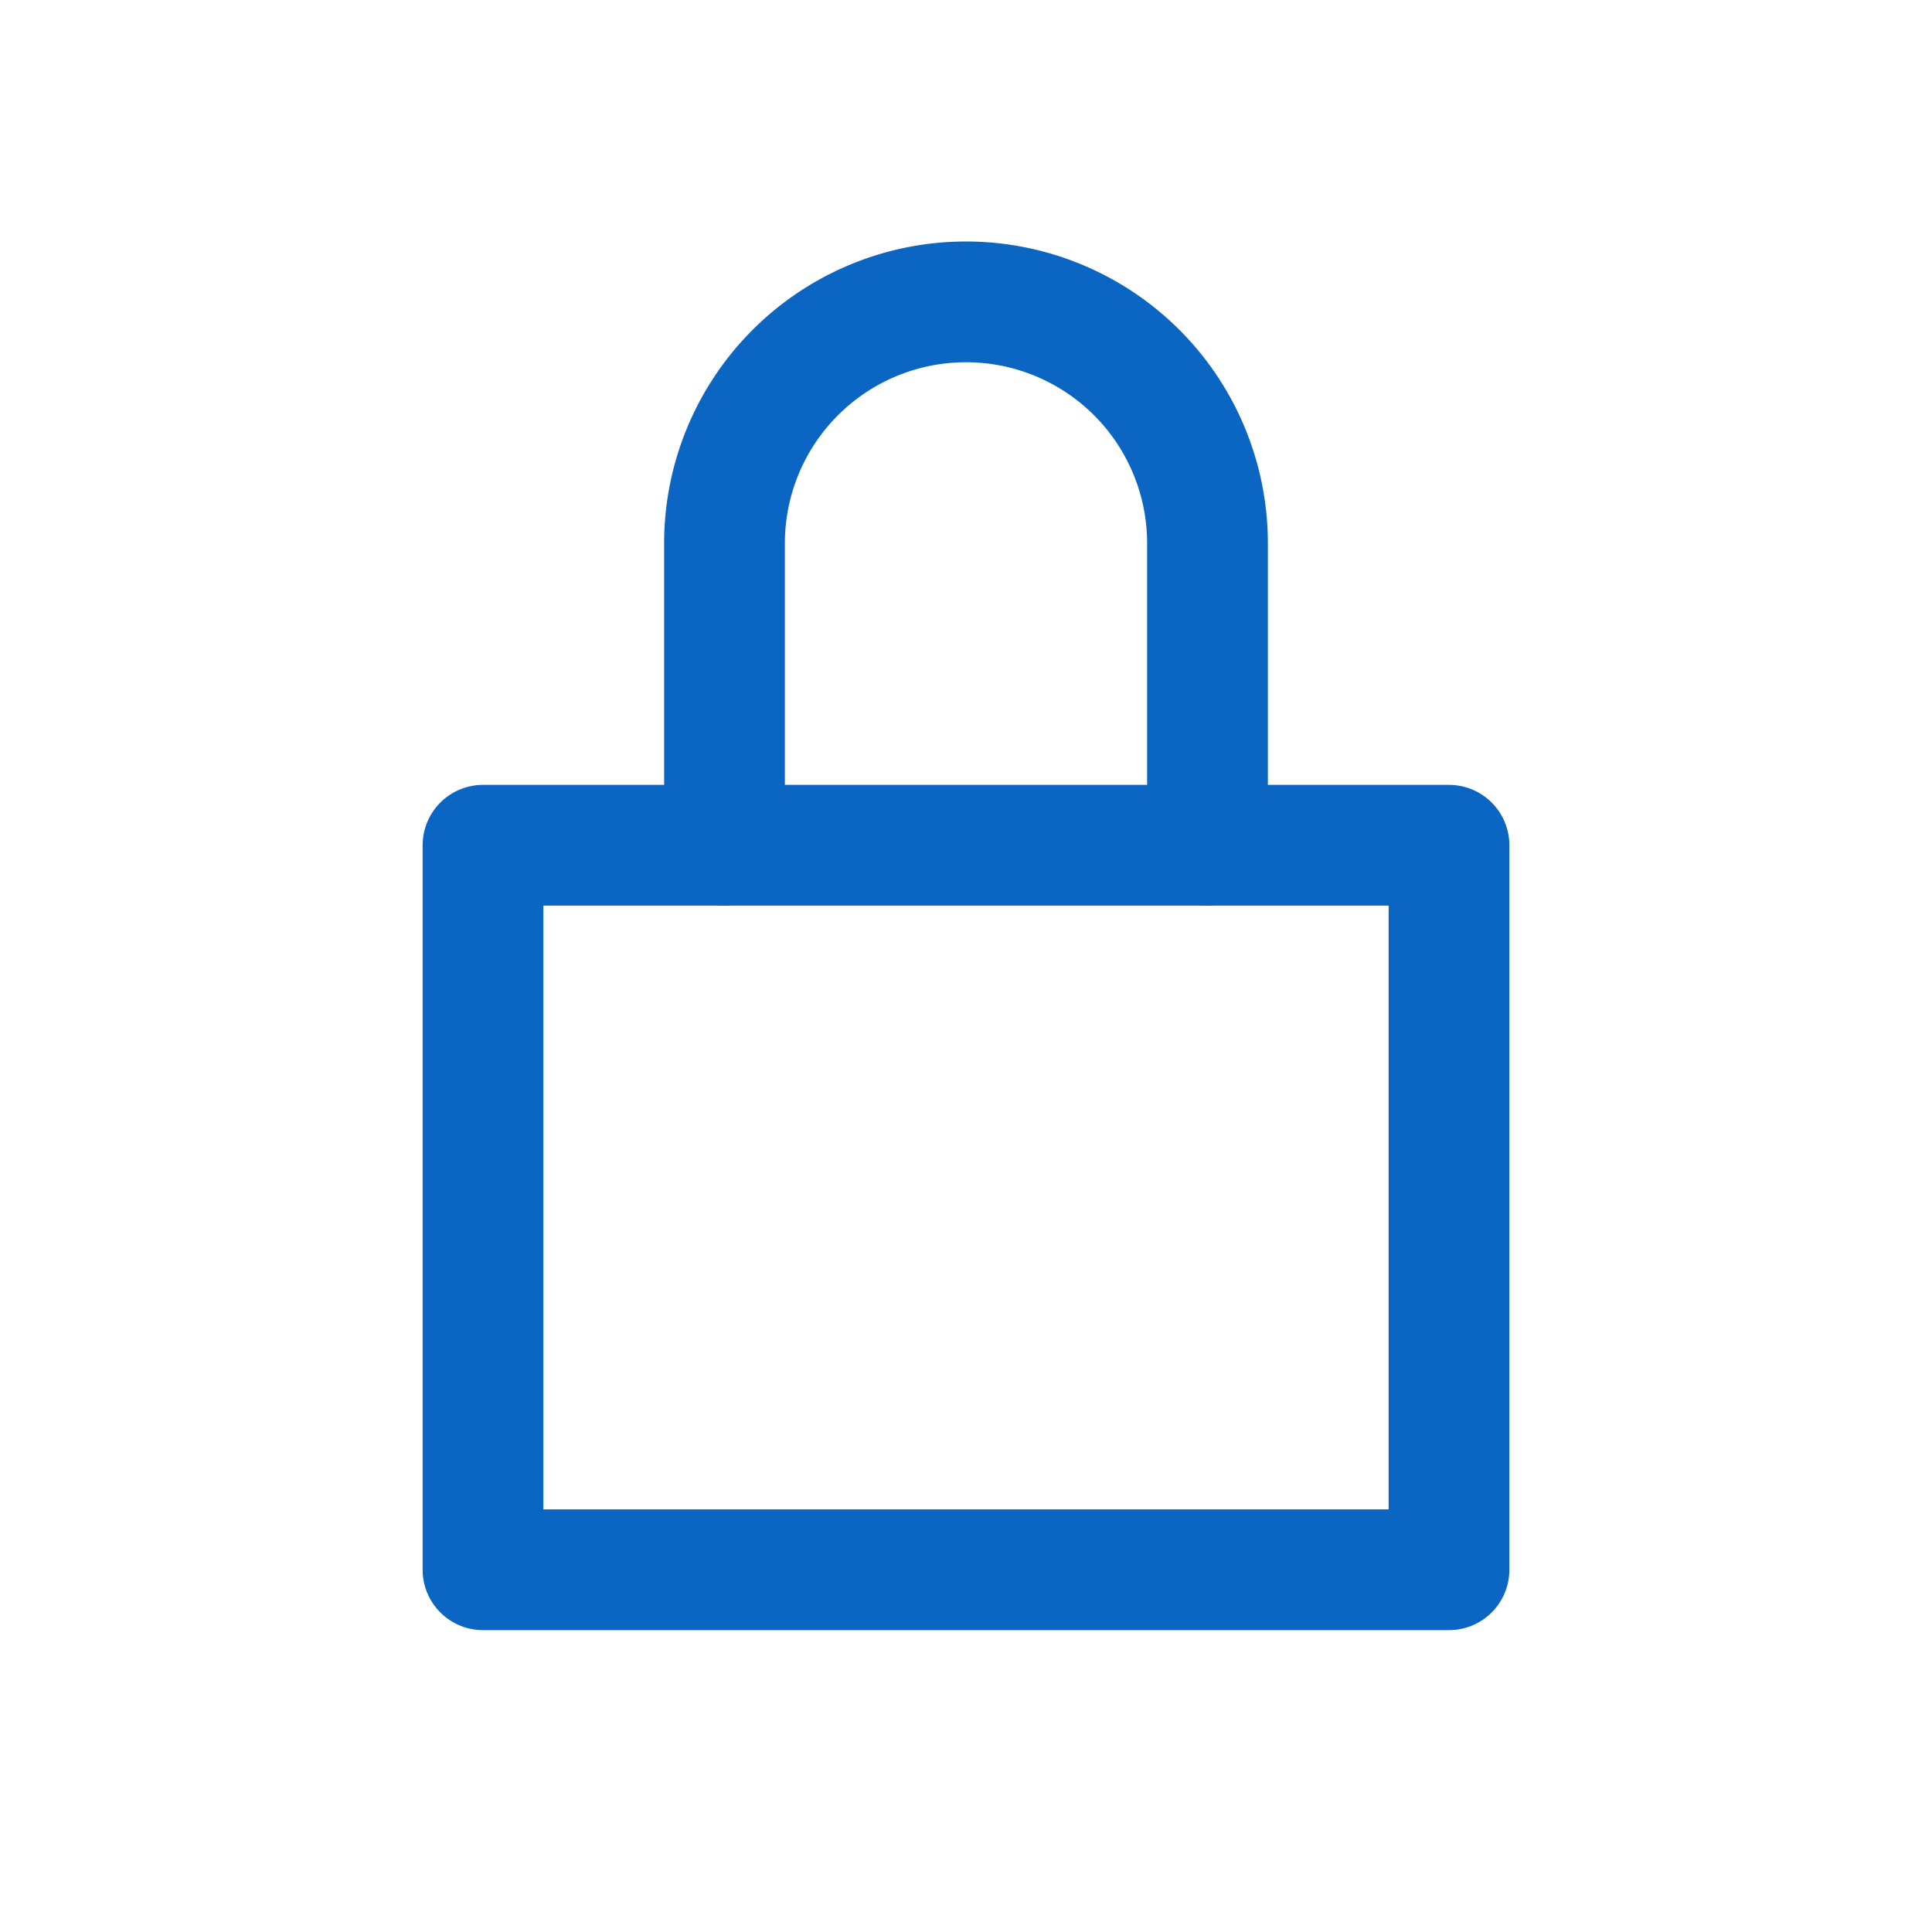
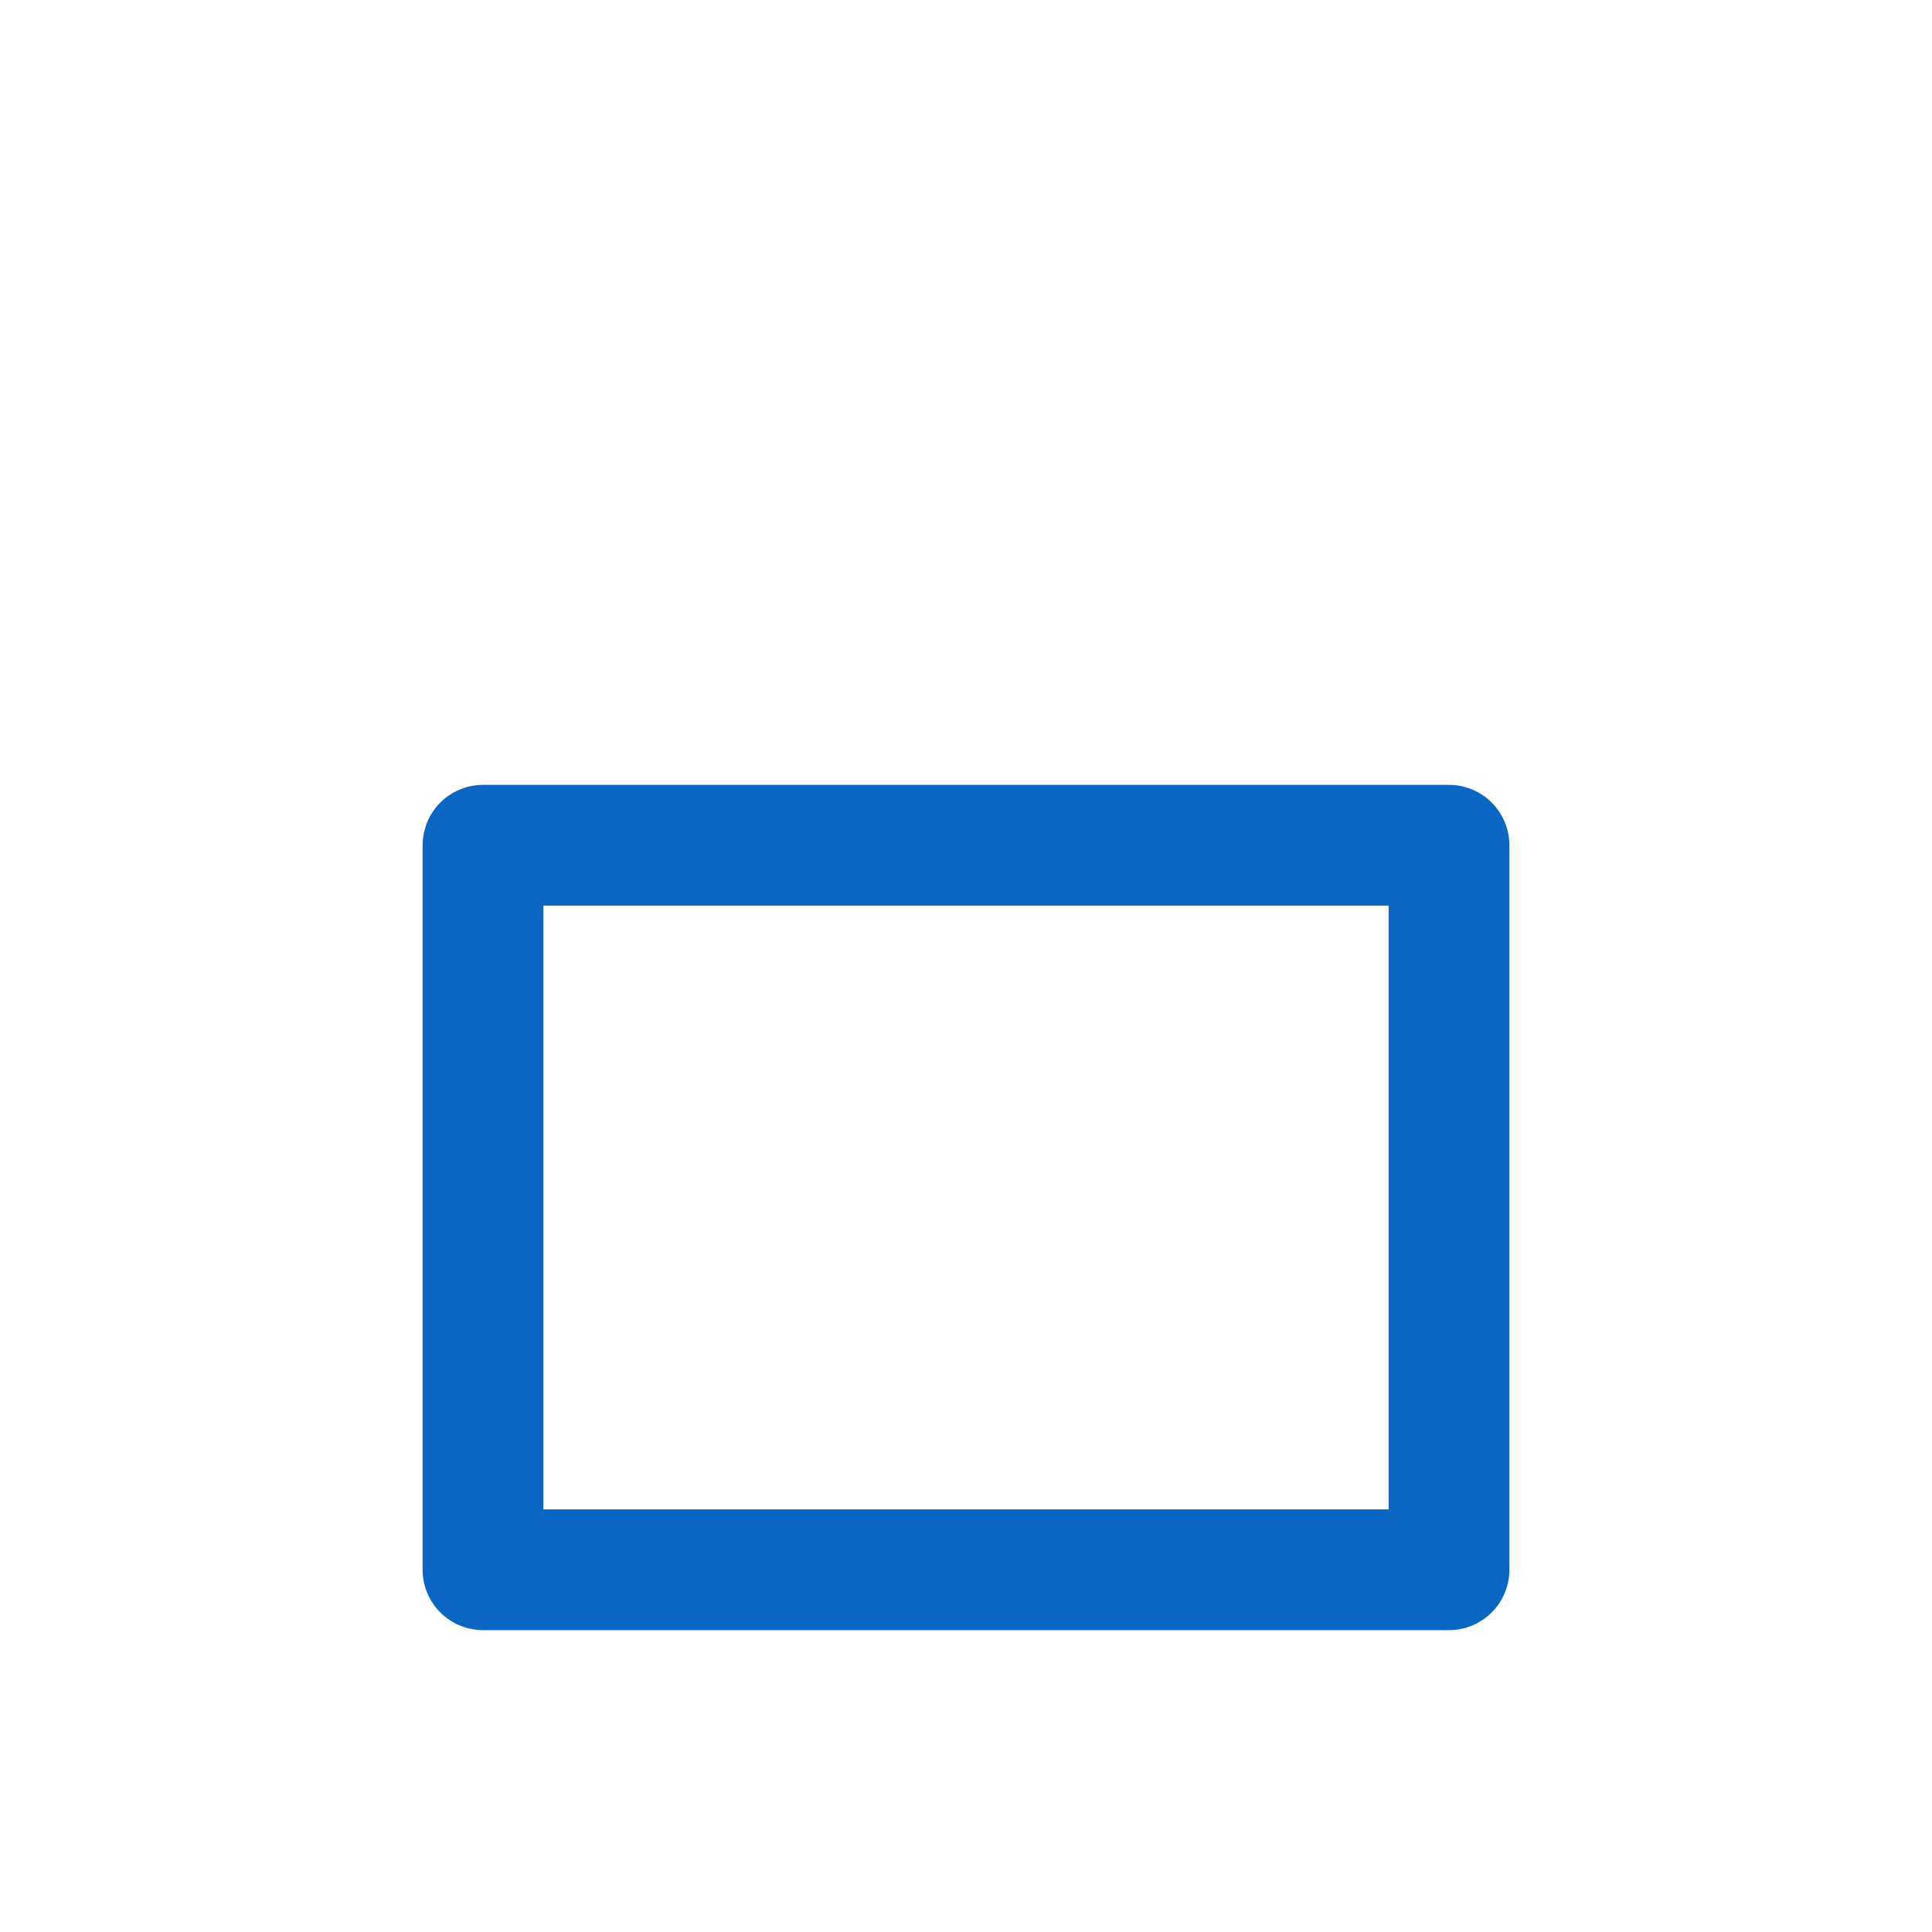
<svg xmlns="http://www.w3.org/2000/svg" width="32" height="32" viewBox="0 0 32 32">
  <g fill="none" stroke="#0A66C2" stroke-width="2" stroke-linecap="round" stroke-linejoin="round">
    <path d="M8 14h16v12H8z" />
-     <path d="M12 14V9a4 4 0 1 1 8 0v5" />
  </g>
</svg>